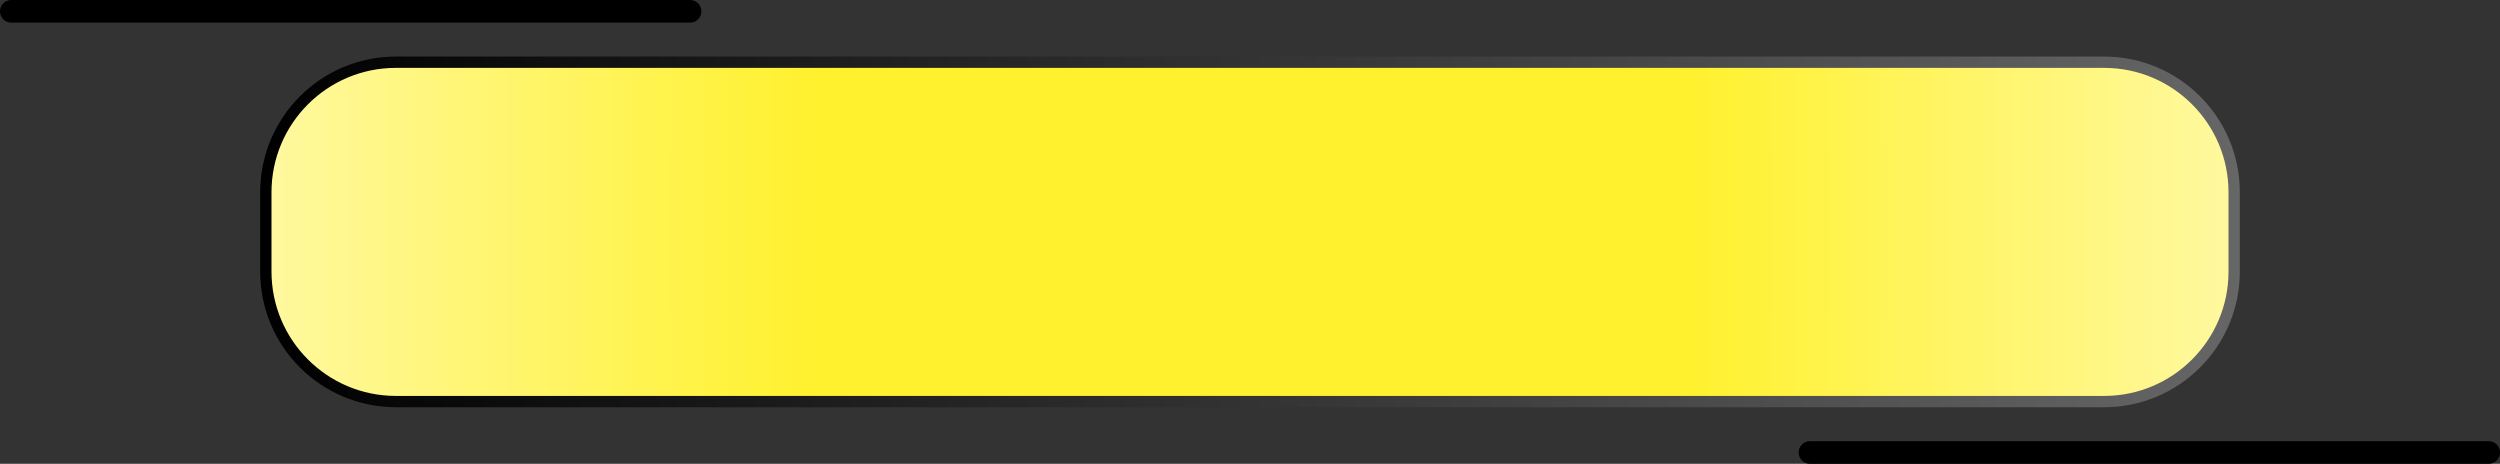
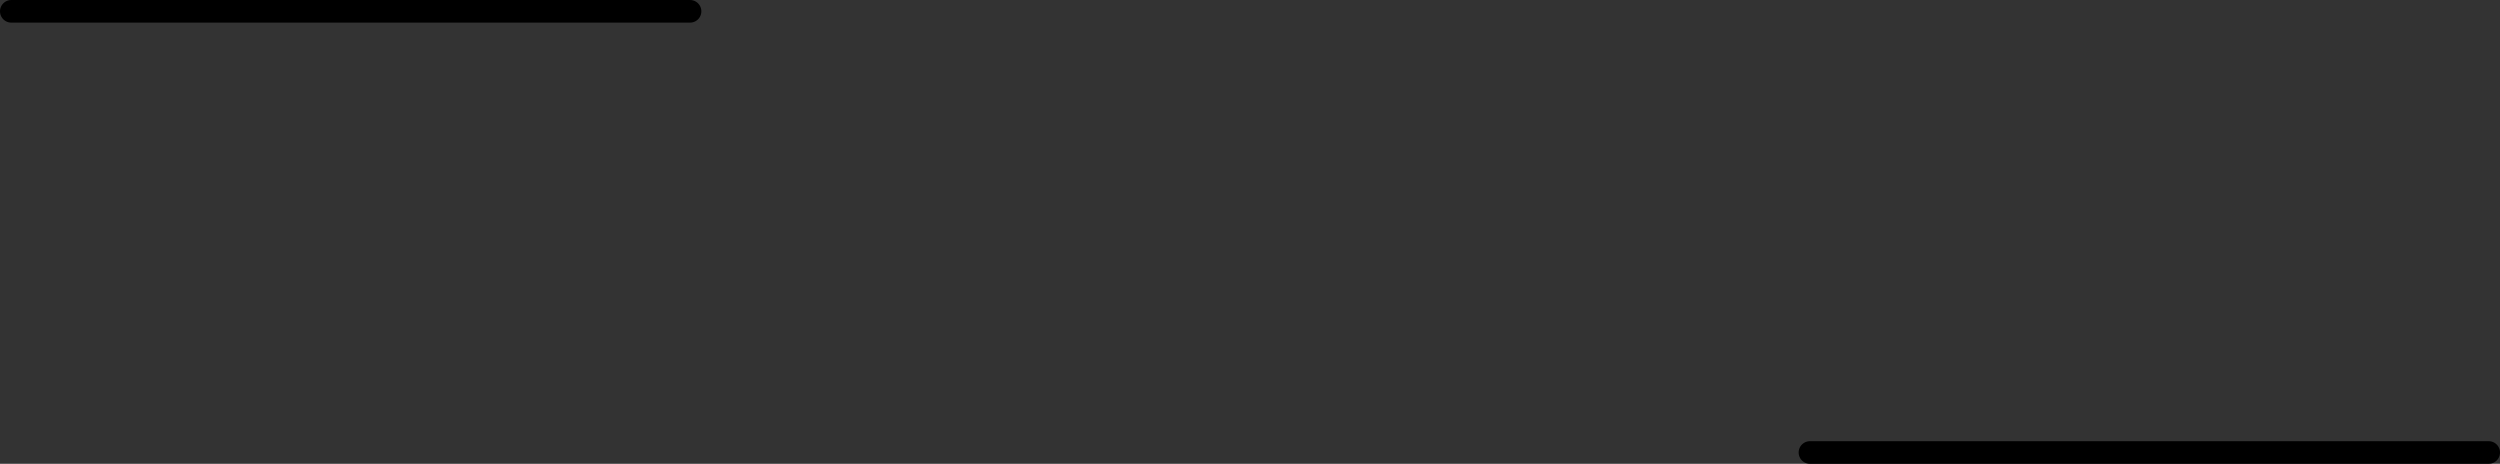
<svg xmlns="http://www.w3.org/2000/svg" width="221" height="41" viewBox="0 0 221 41" fill="none">
  <rect x="0" y="0" width="221" height="41" fill="#333333" stroke="none" />
-   <path d="M23.5 17C23.5 10.649 28.649 5.5 35 5.5H186C192.351 5.5 197.5 10.649 197.5 17V24C197.5 30.351 192.351 35.5 186 35.5H35C28.649 35.5 23.5 30.351 23.5 24V17Z" fill="url(#paint0_diamond_544_1547)" stroke="url(#paint1_linear_544_1547)" />
  <path d="M1 1H61" stroke="black" stroke-width="2" stroke-linecap="round" />
  <path d="M160 40H220" stroke="black" stroke-width="2" stroke-linecap="round" />
  <defs>
    <radialGradient id="paint0_diamond_544_1547" cx="0" cy="0" r="1" gradientUnits="userSpaceOnUse" gradientTransform="translate(110.5 20.5) scale(237.43 2766.55)">
      <stop offset="0.16" stop-color="#FFF12E" />
      <stop offset="0.53" stop-color="white" />
    </radialGradient>
    <linearGradient id="paint1_linear_544_1547" x1="23" y1="20.5" x2="198" y2="20.5" gradientUnits="userSpaceOnUse">
      <stop />
      <stop offset="1" stop-color="#666666" />
    </linearGradient>
  </defs>
</svg>